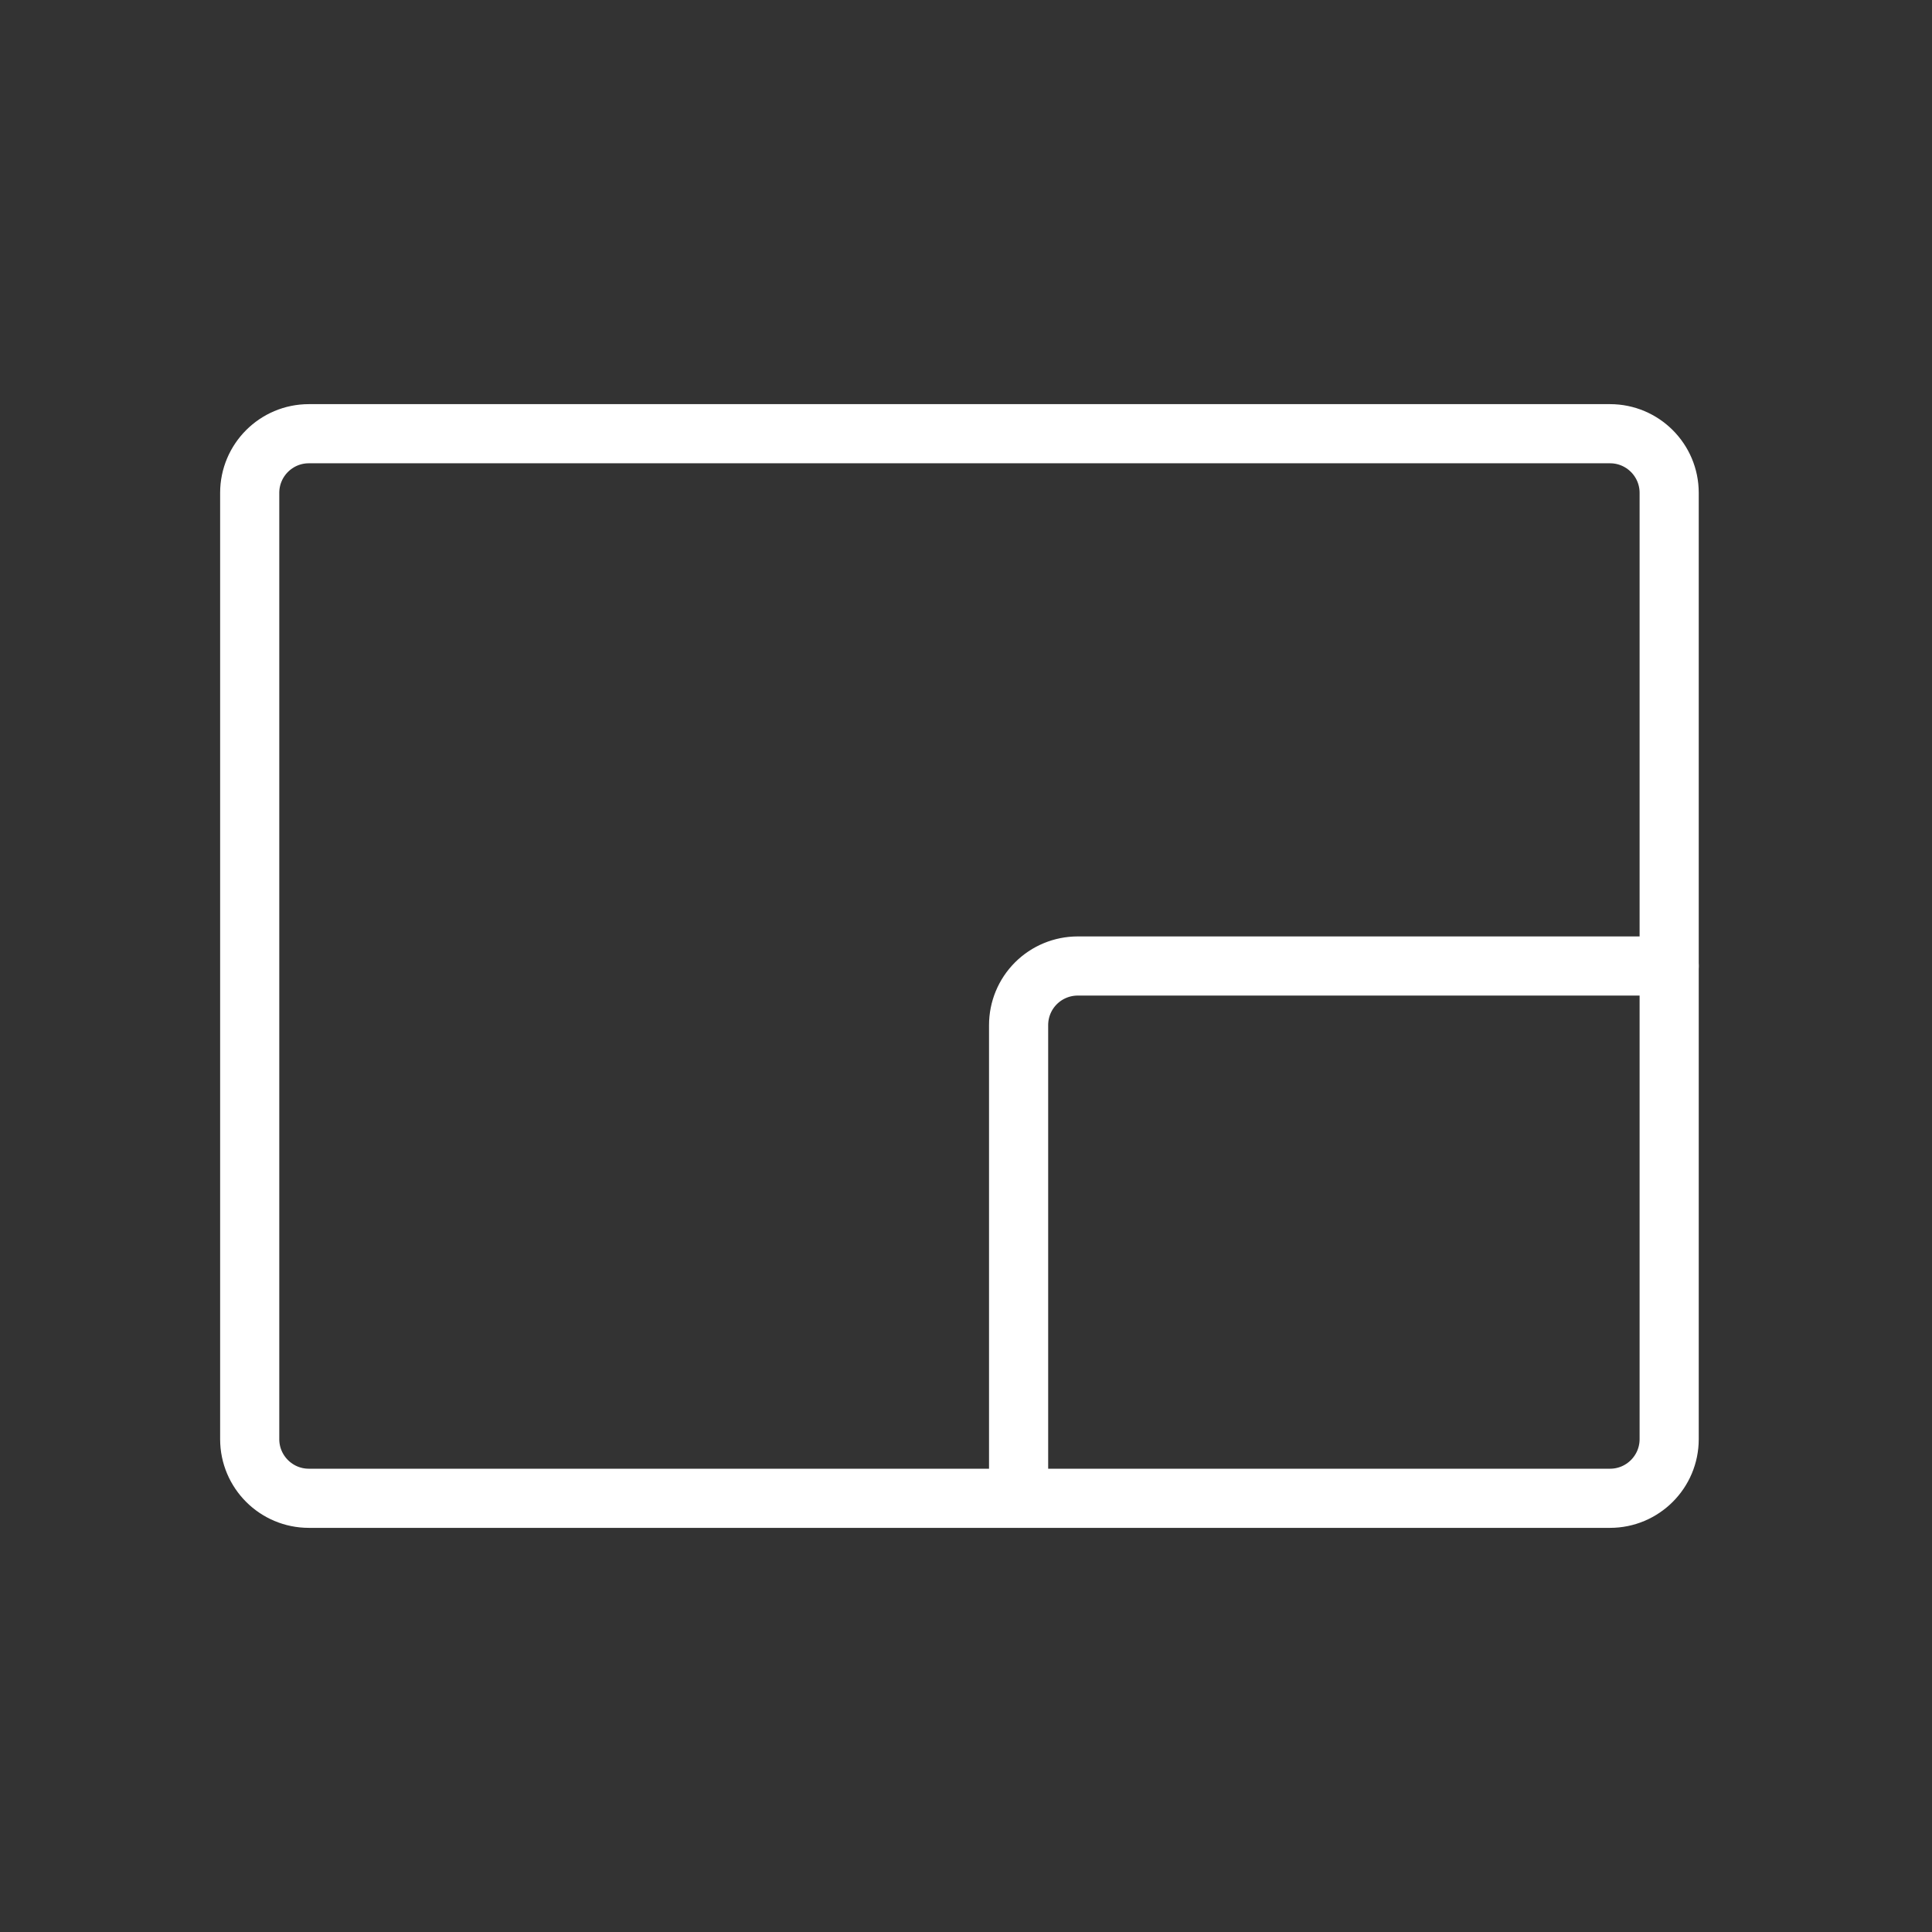
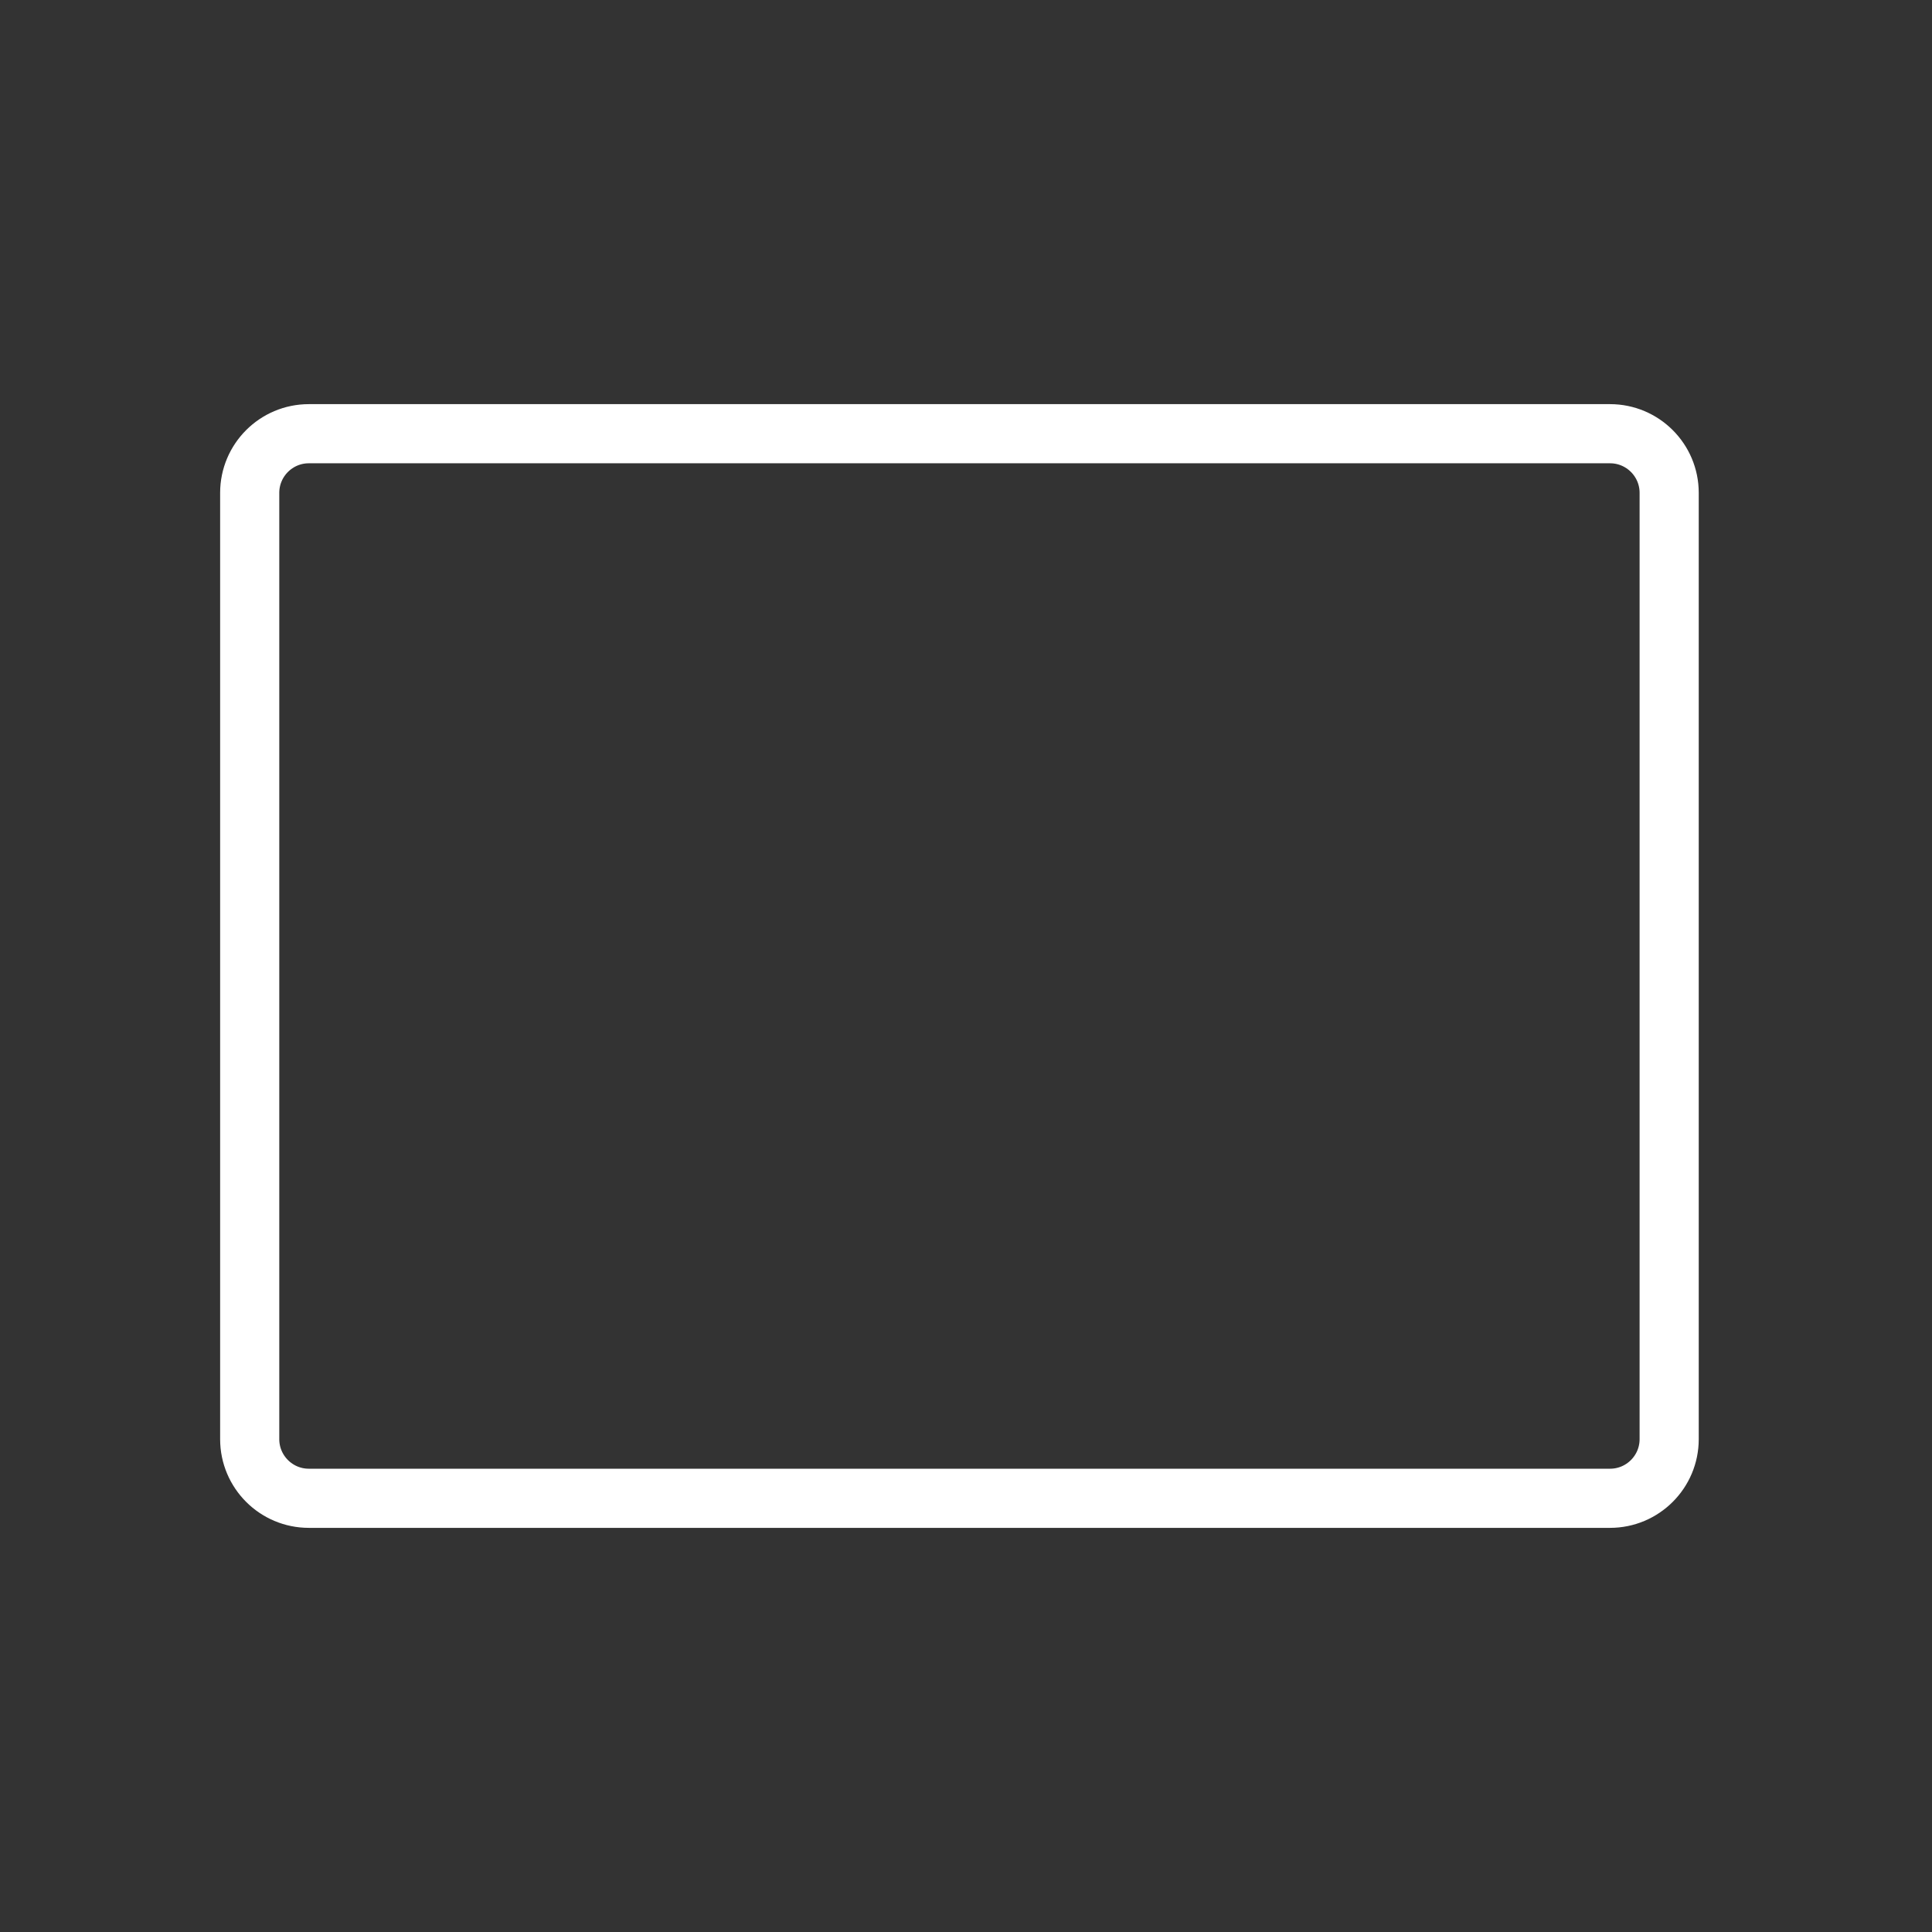
<svg xmlns="http://www.w3.org/2000/svg" width="49" height="49" viewBox="0 0 49 49" fill="none">
  <rect x="0" y="0" width="49" height="49" fill="#333333" stroke="none" />
  <path d="M40.834 11H7.833C7.005 11 6.333 11.672 6.333 12.5V36.5C6.333 37.328 7.005 38 7.833 38H40.834C41.662 38 42.334 37.328 42.334 36.5V12.5C42.334 11.672 41.662 11 40.834 11Z" stroke="white" stroke-width="1.5" stroke-linecap="round" stroke-linejoin="round" />
-   <path d="M25.834 38V26C25.834 25.602 25.991 25.221 26.273 24.939C26.554 24.658 26.936 24.5 27.334 24.5H42.334" stroke="white" stroke-width="1.5" stroke-linecap="round" stroke-linejoin="round" />
</svg>